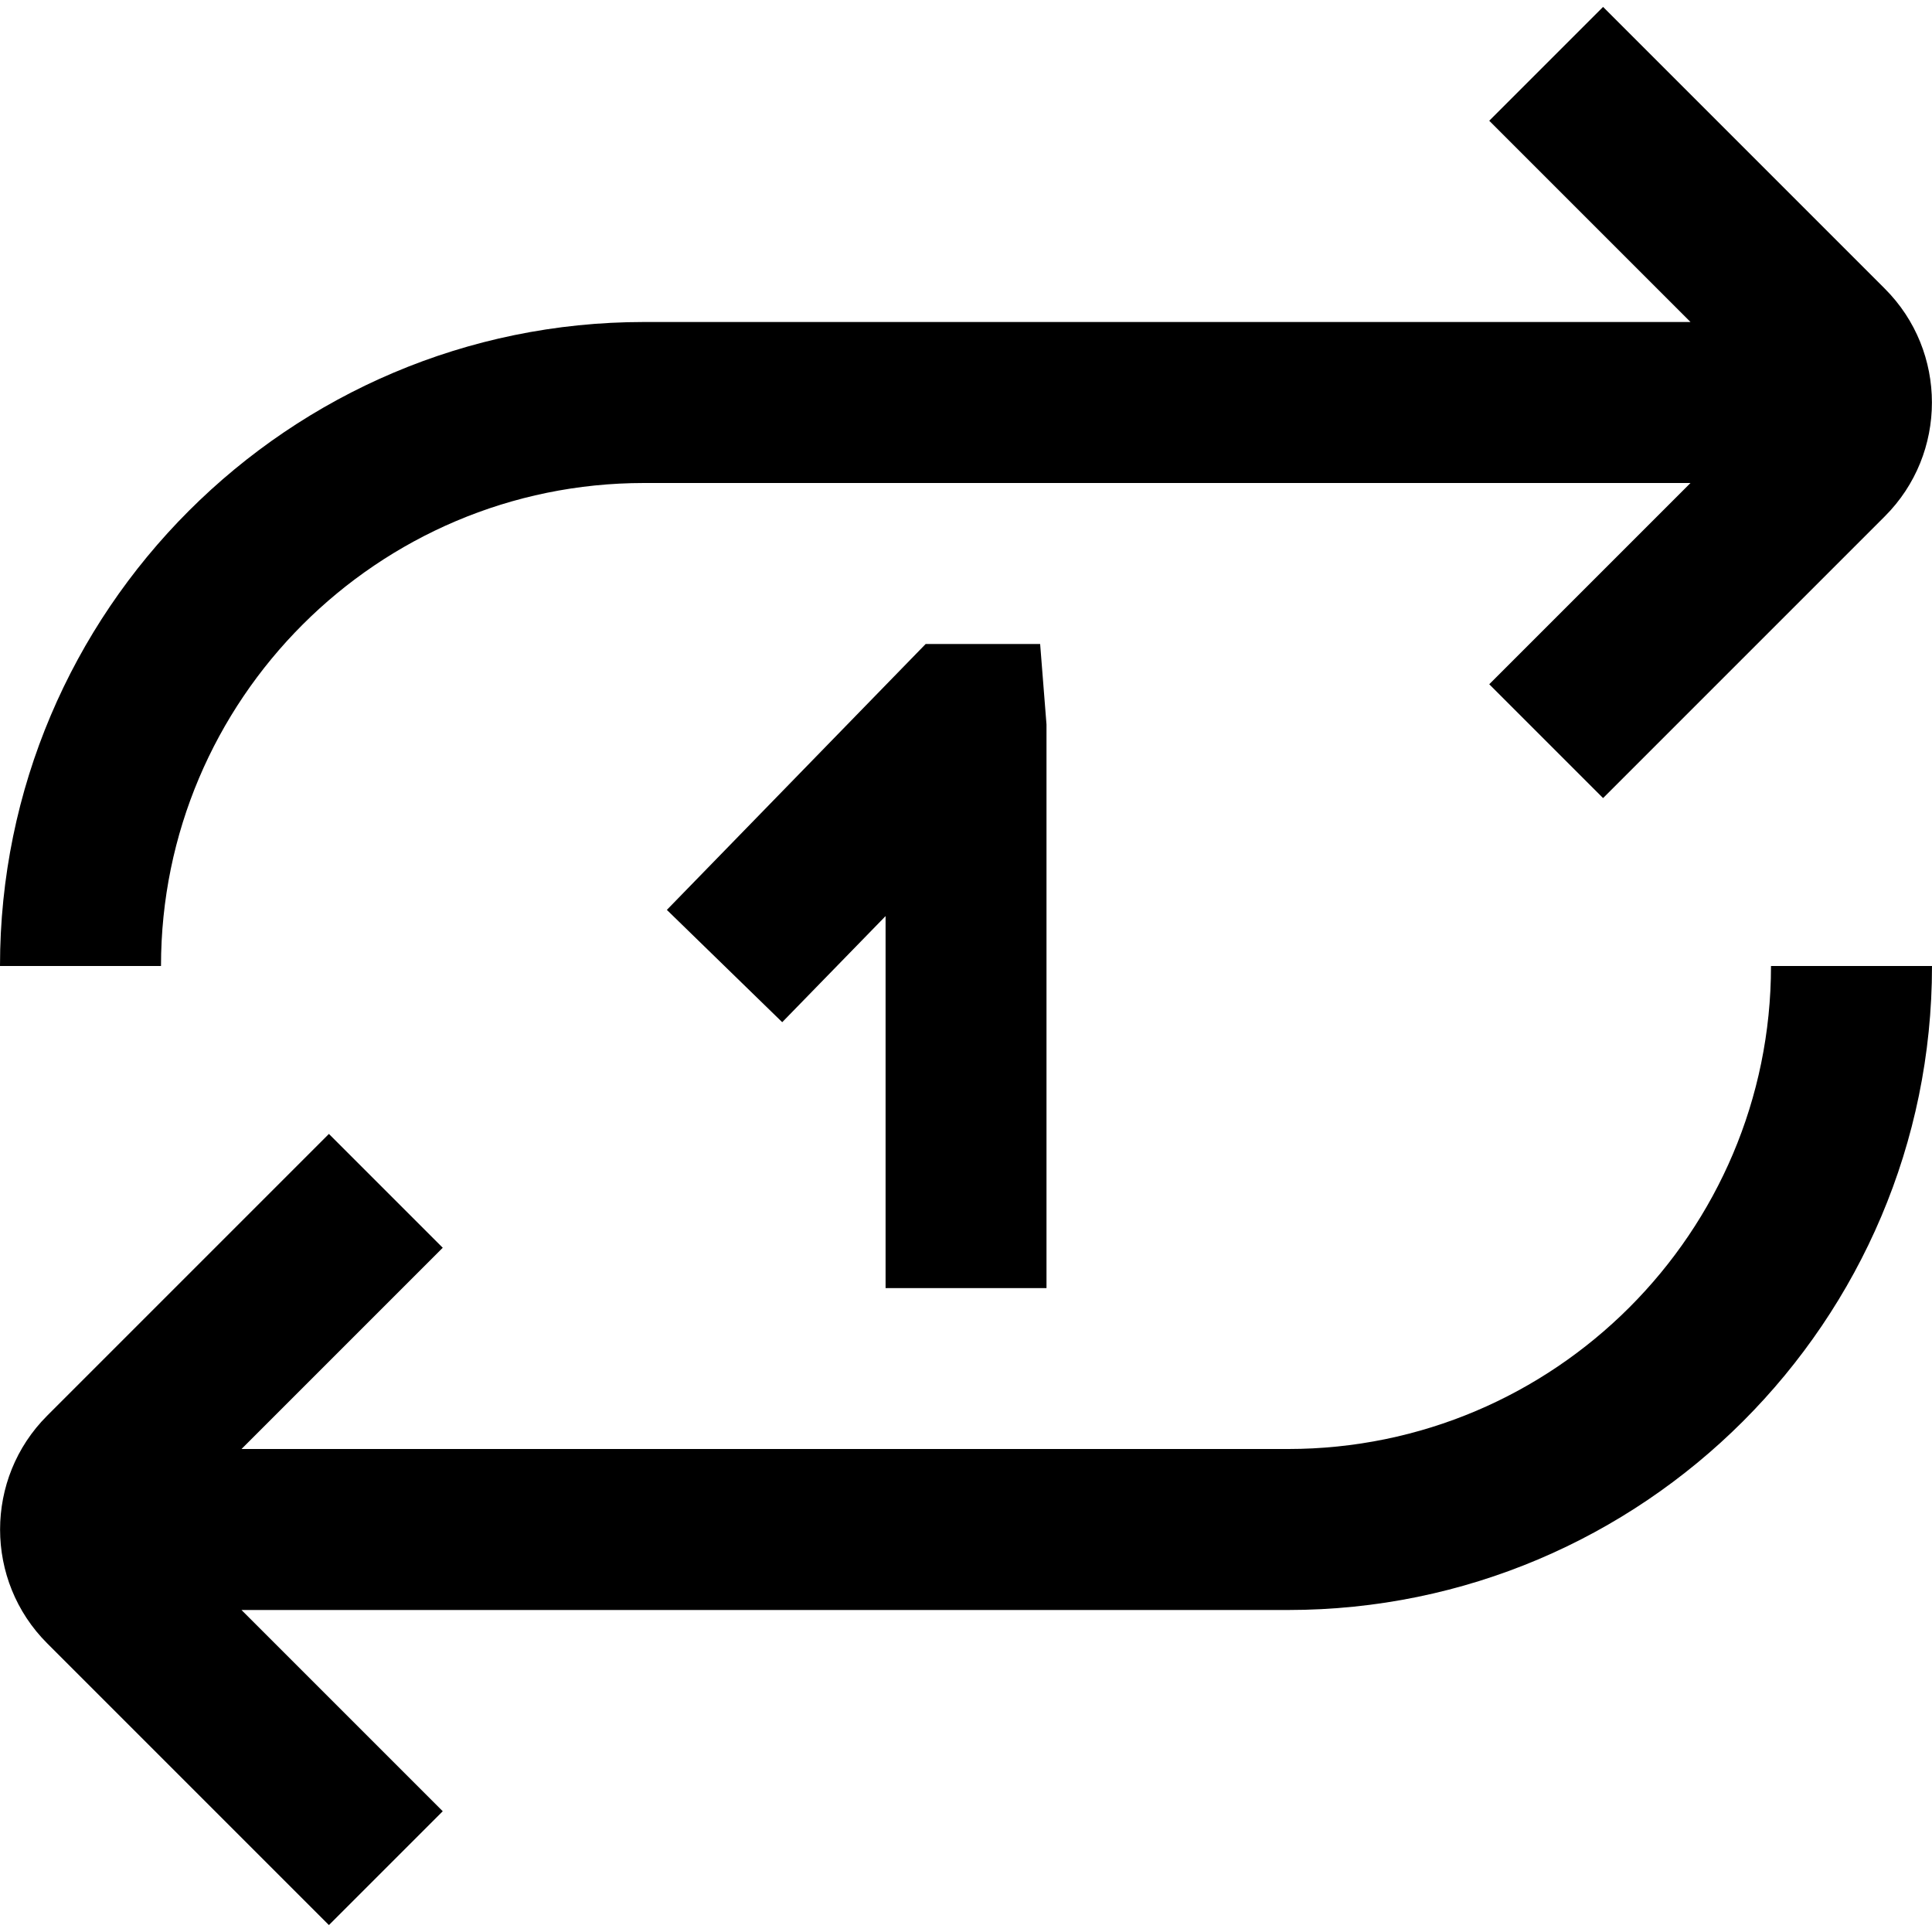
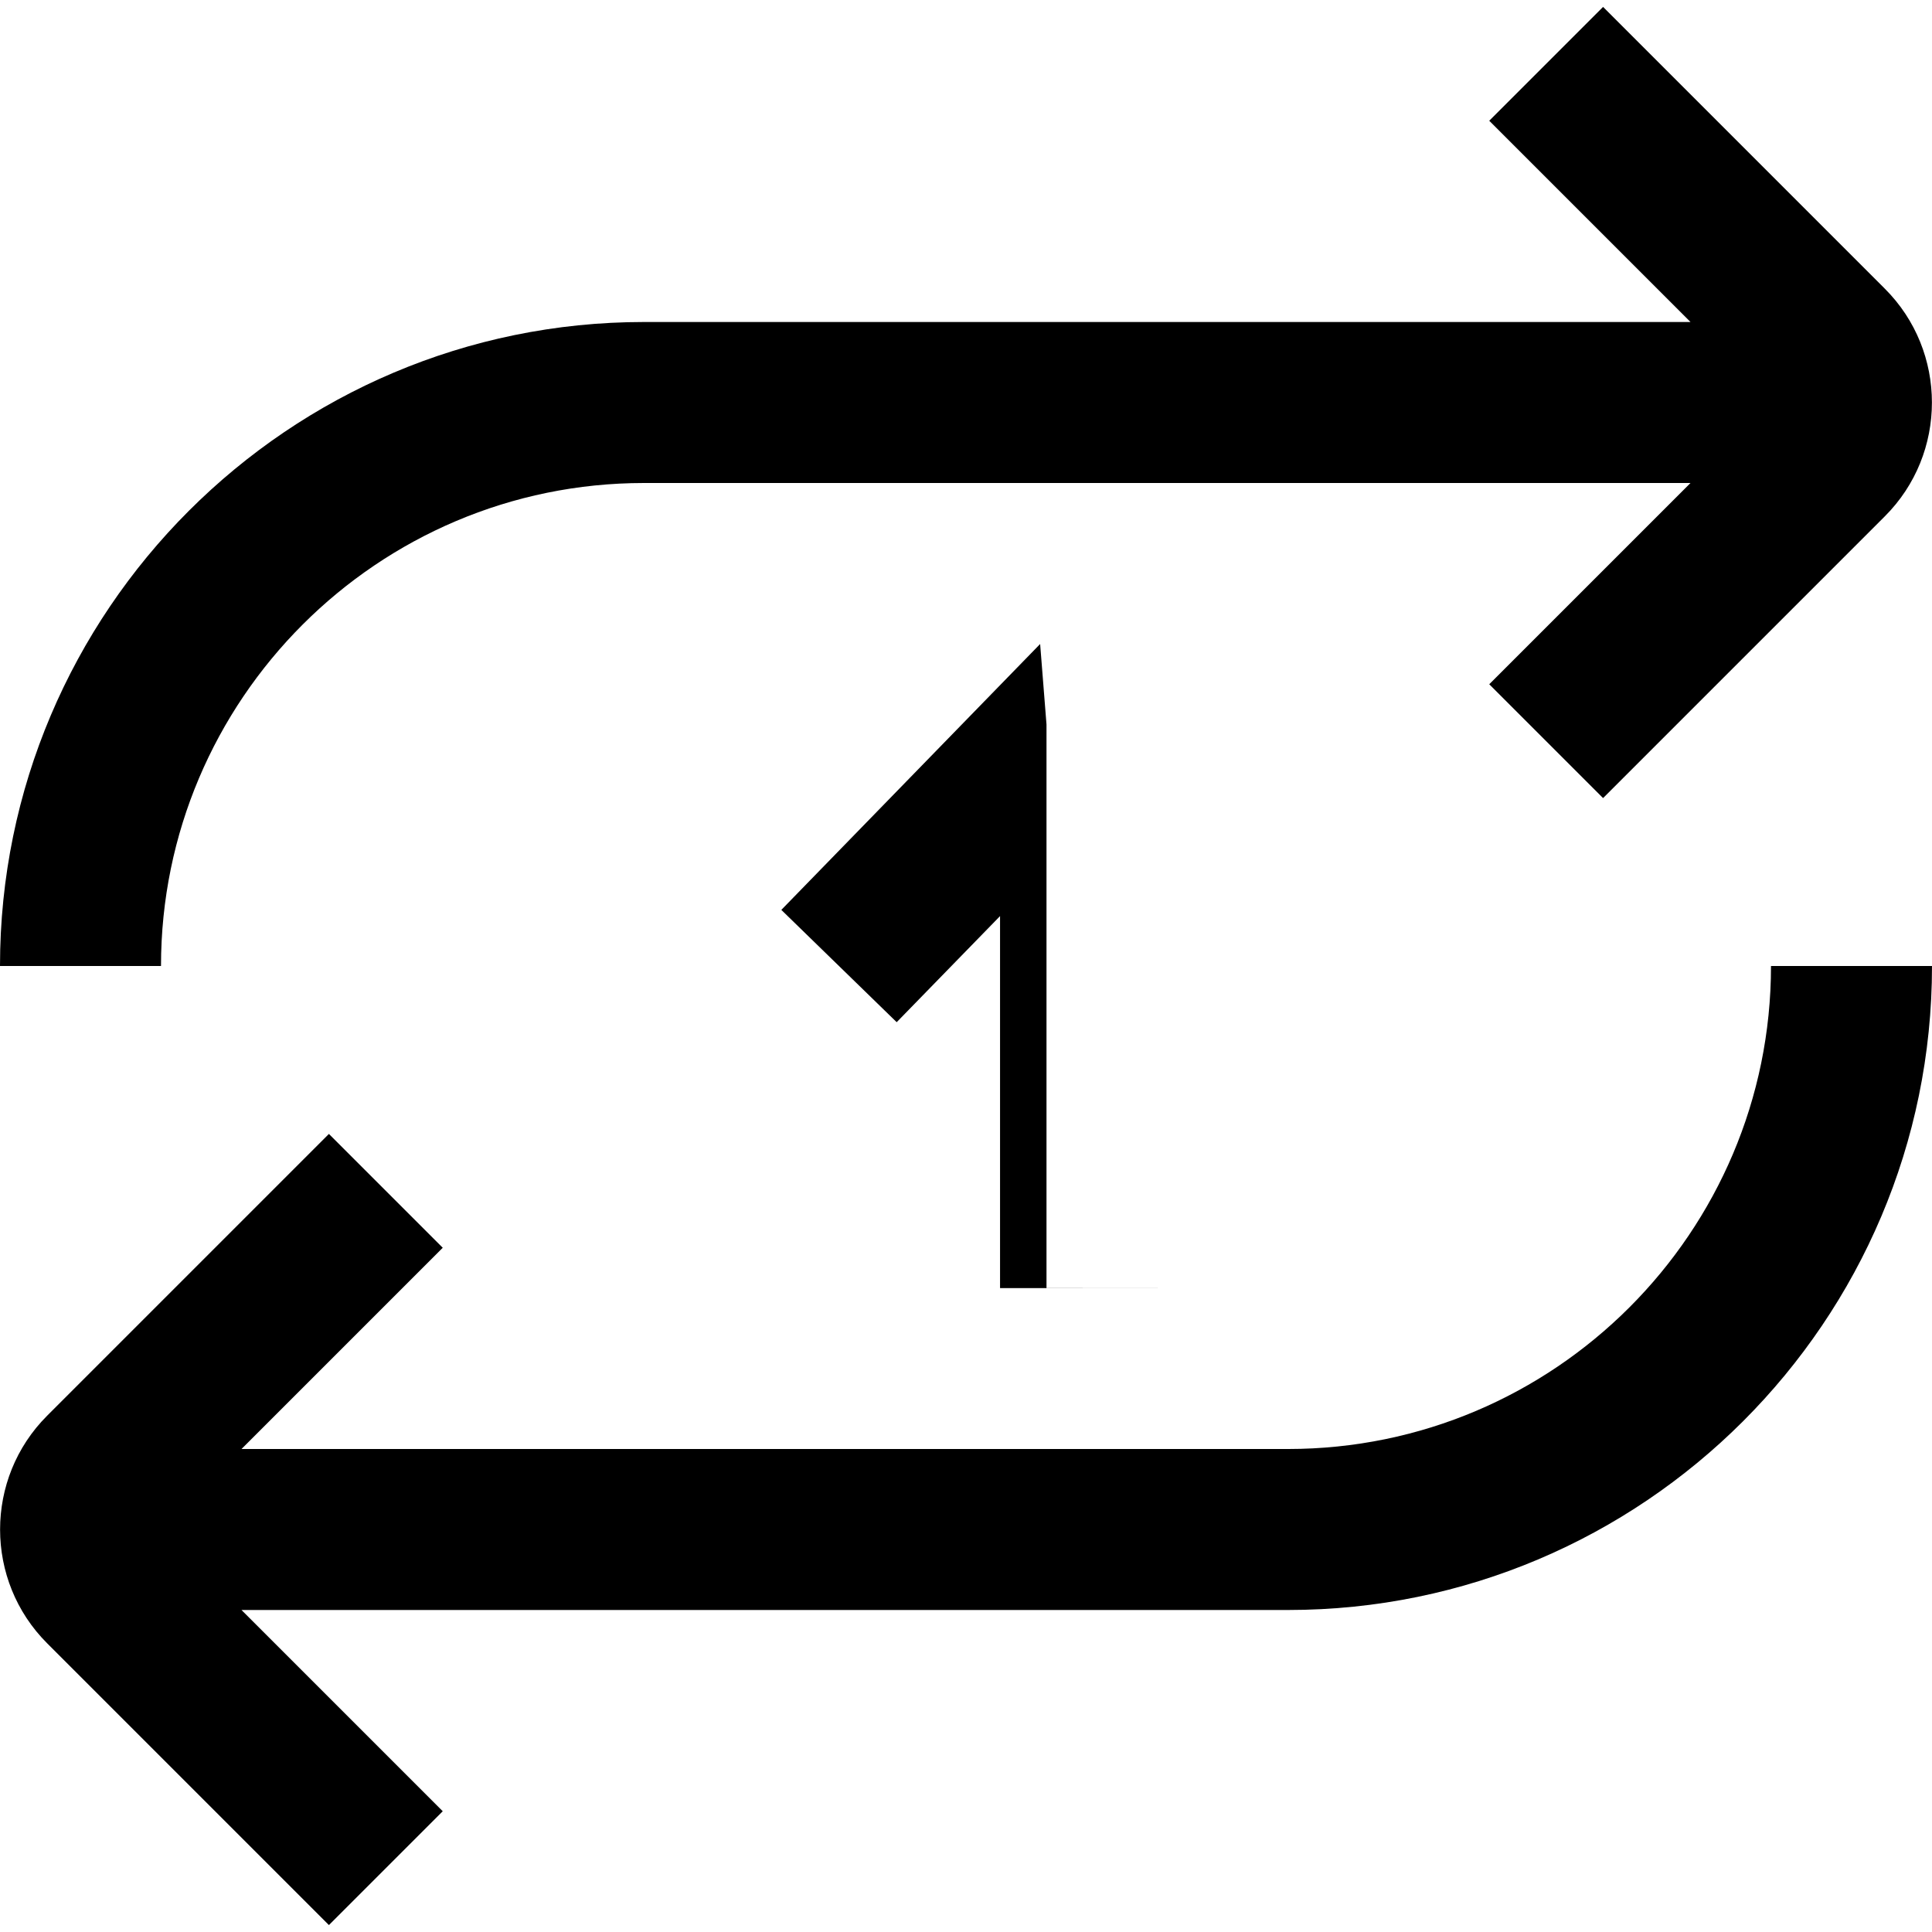
<svg xmlns="http://www.w3.org/2000/svg" id="Layer_1" data-name="Layer 1" viewBox="0 0 24 24" width="512" height="512">
-   <path d="M24,12c0,4.411-3.589,8-8,8H3l2.5,2.5-1.414,1.414-3.5-3.5c-.78-.779-.78-2.049,0-2.828l3.5-3.5,1.414,1.414-2.5,2.5h13c3.309,0,6-2.691,6-6h2ZM8,6h13l-2.5,2.5,1.414,1.414,3.5-3.5c.78-.779,.78-2.049,0-2.828L19.914,.086l-1.414,1.414,2.5,2.5H8C3.589,4,0,7.589,0,12H2c0-3.309,2.691-6,6-6Zm5,10v-7l-.079-1h-1.422l-3.215,3.303,1.433,1.395,1.284-1.318v4.621h2Z" />
+   <path d="M24,12c0,4.411-3.589,8-8,8H3l2.5,2.5-1.414,1.414-3.5-3.5c-.78-.779-.78-2.049,0-2.828l3.5-3.5,1.414,1.414-2.5,2.5h13c3.309,0,6-2.691,6-6h2ZM8,6h13l-2.5,2.5,1.414,1.414,3.5-3.5c.78-.779,.78-2.049,0-2.828L19.914,.086l-1.414,1.414,2.5,2.5H8C3.589,4,0,7.589,0,12H2c0-3.309,2.691-6,6-6Zm5,10v-7l-.079-1l-3.215,3.303,1.433,1.395,1.284-1.318v4.621h2Z" />
</svg>